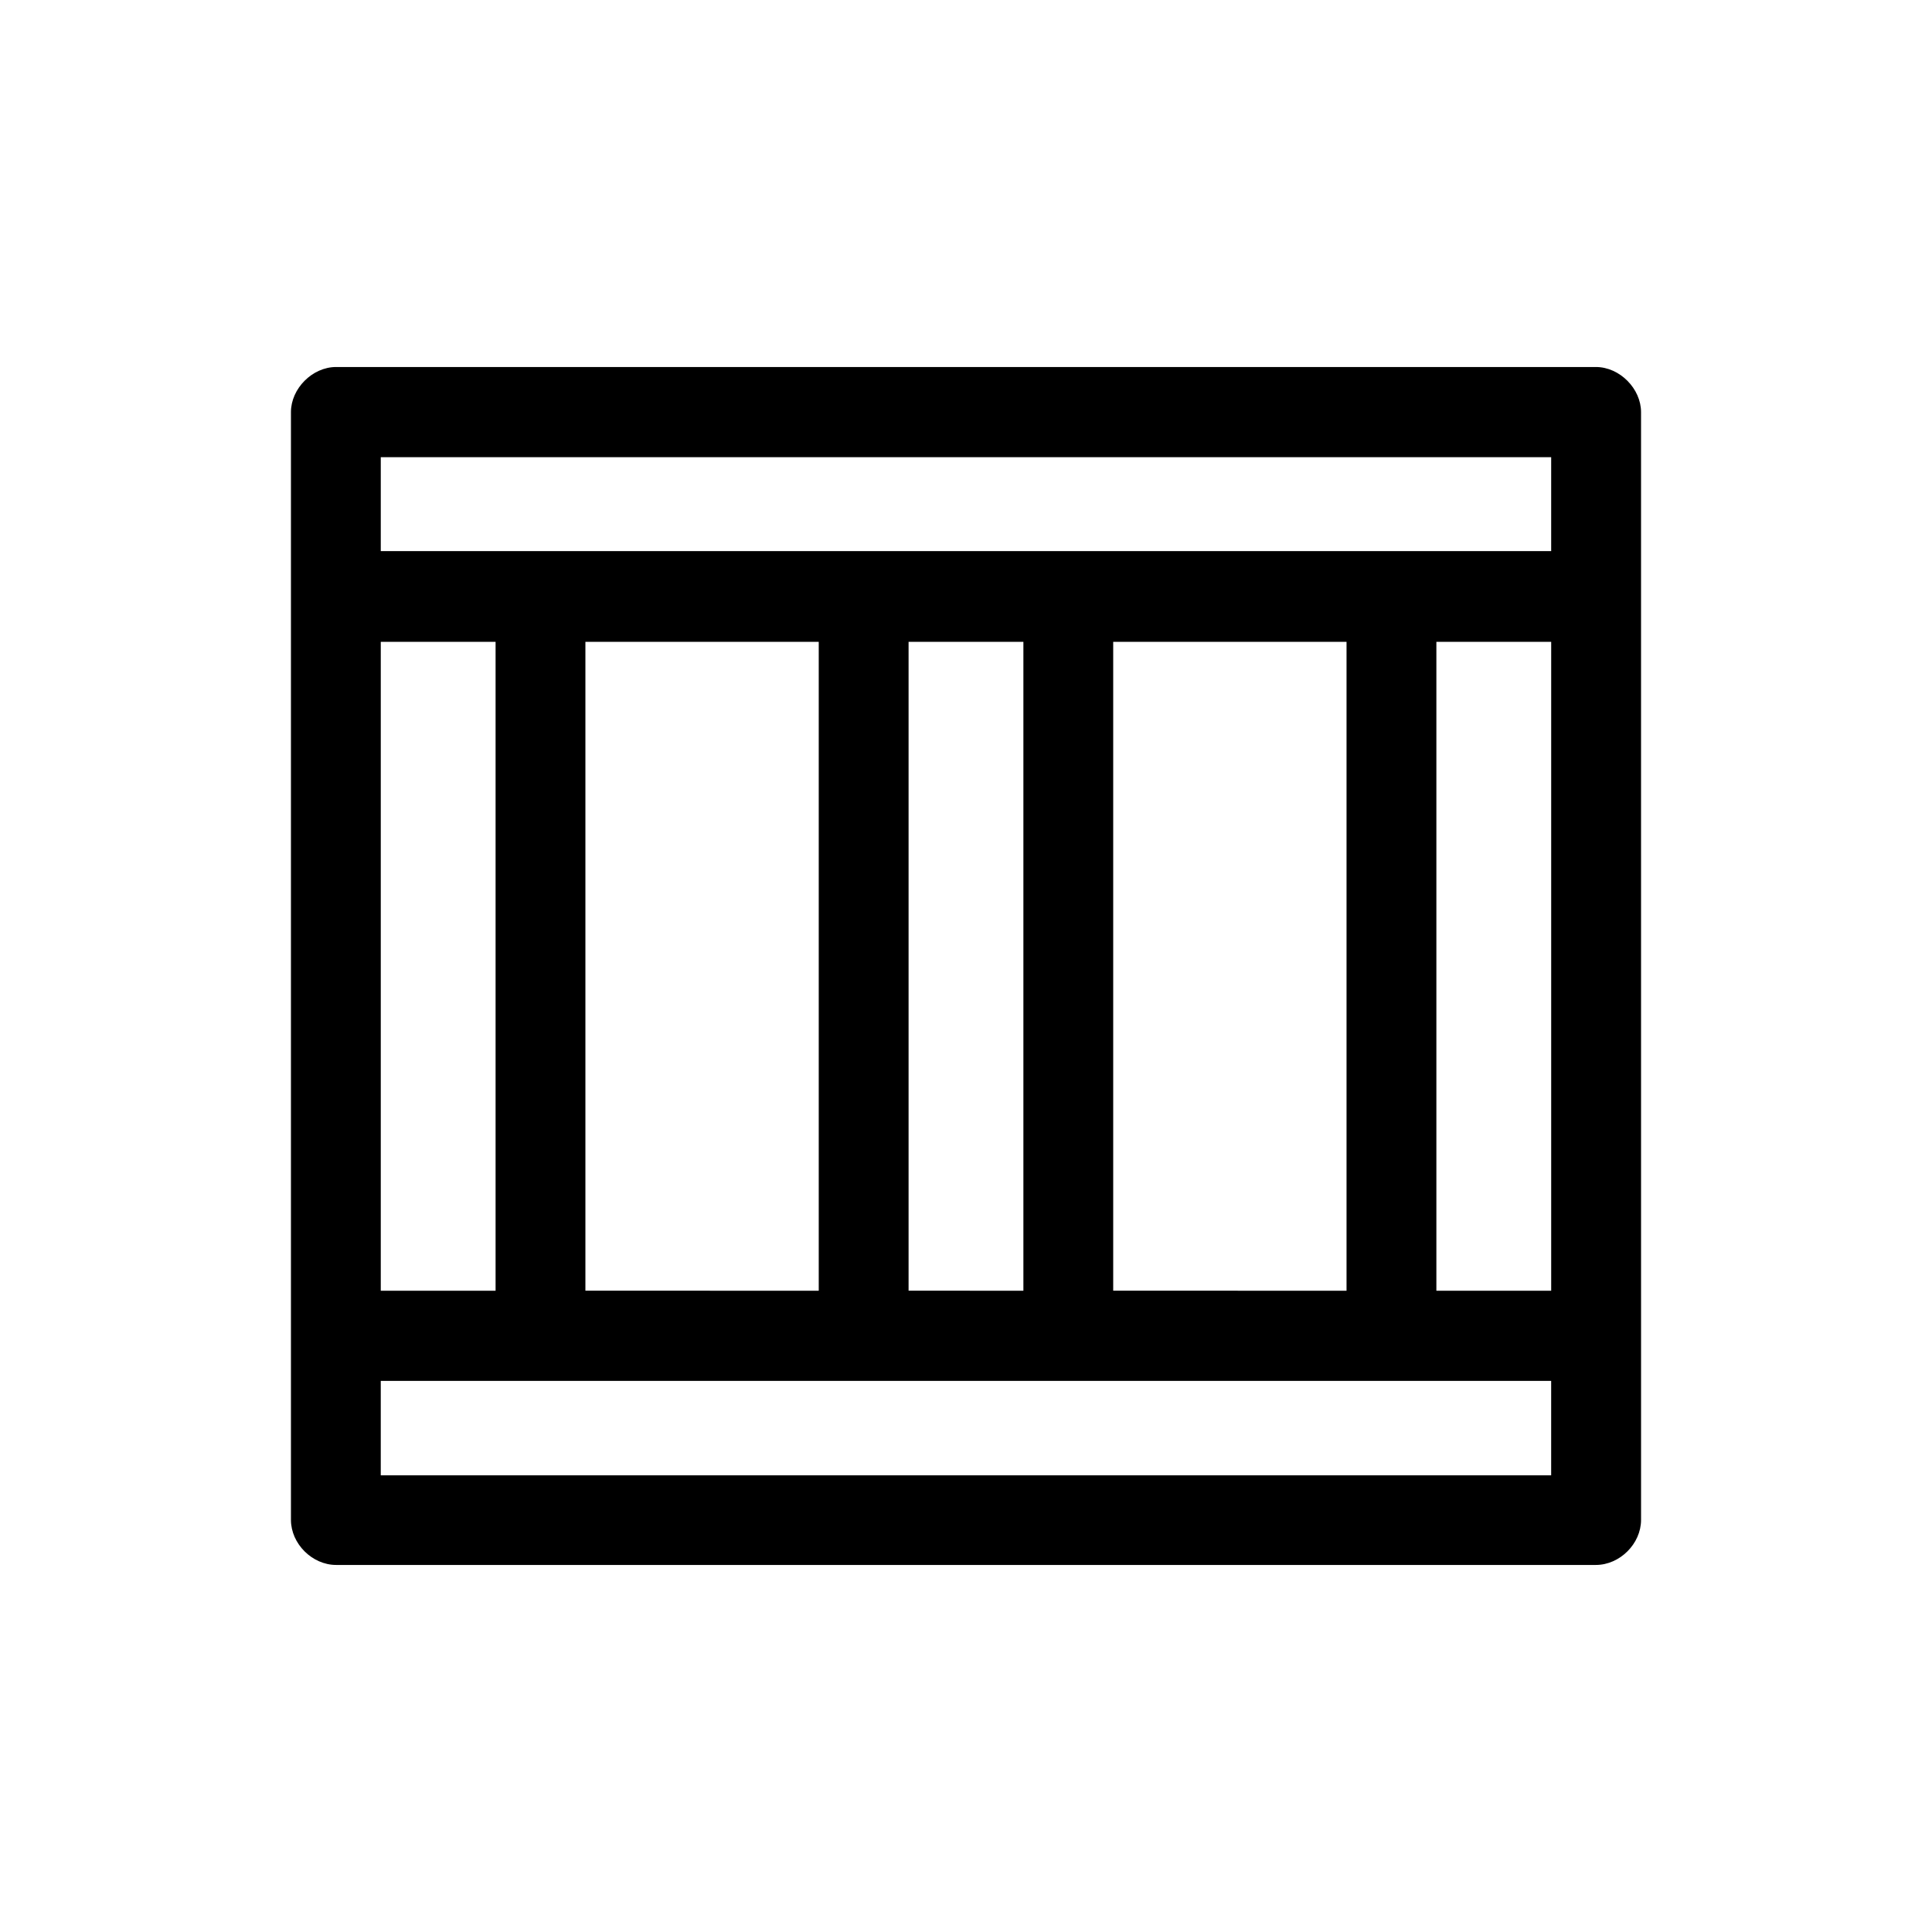
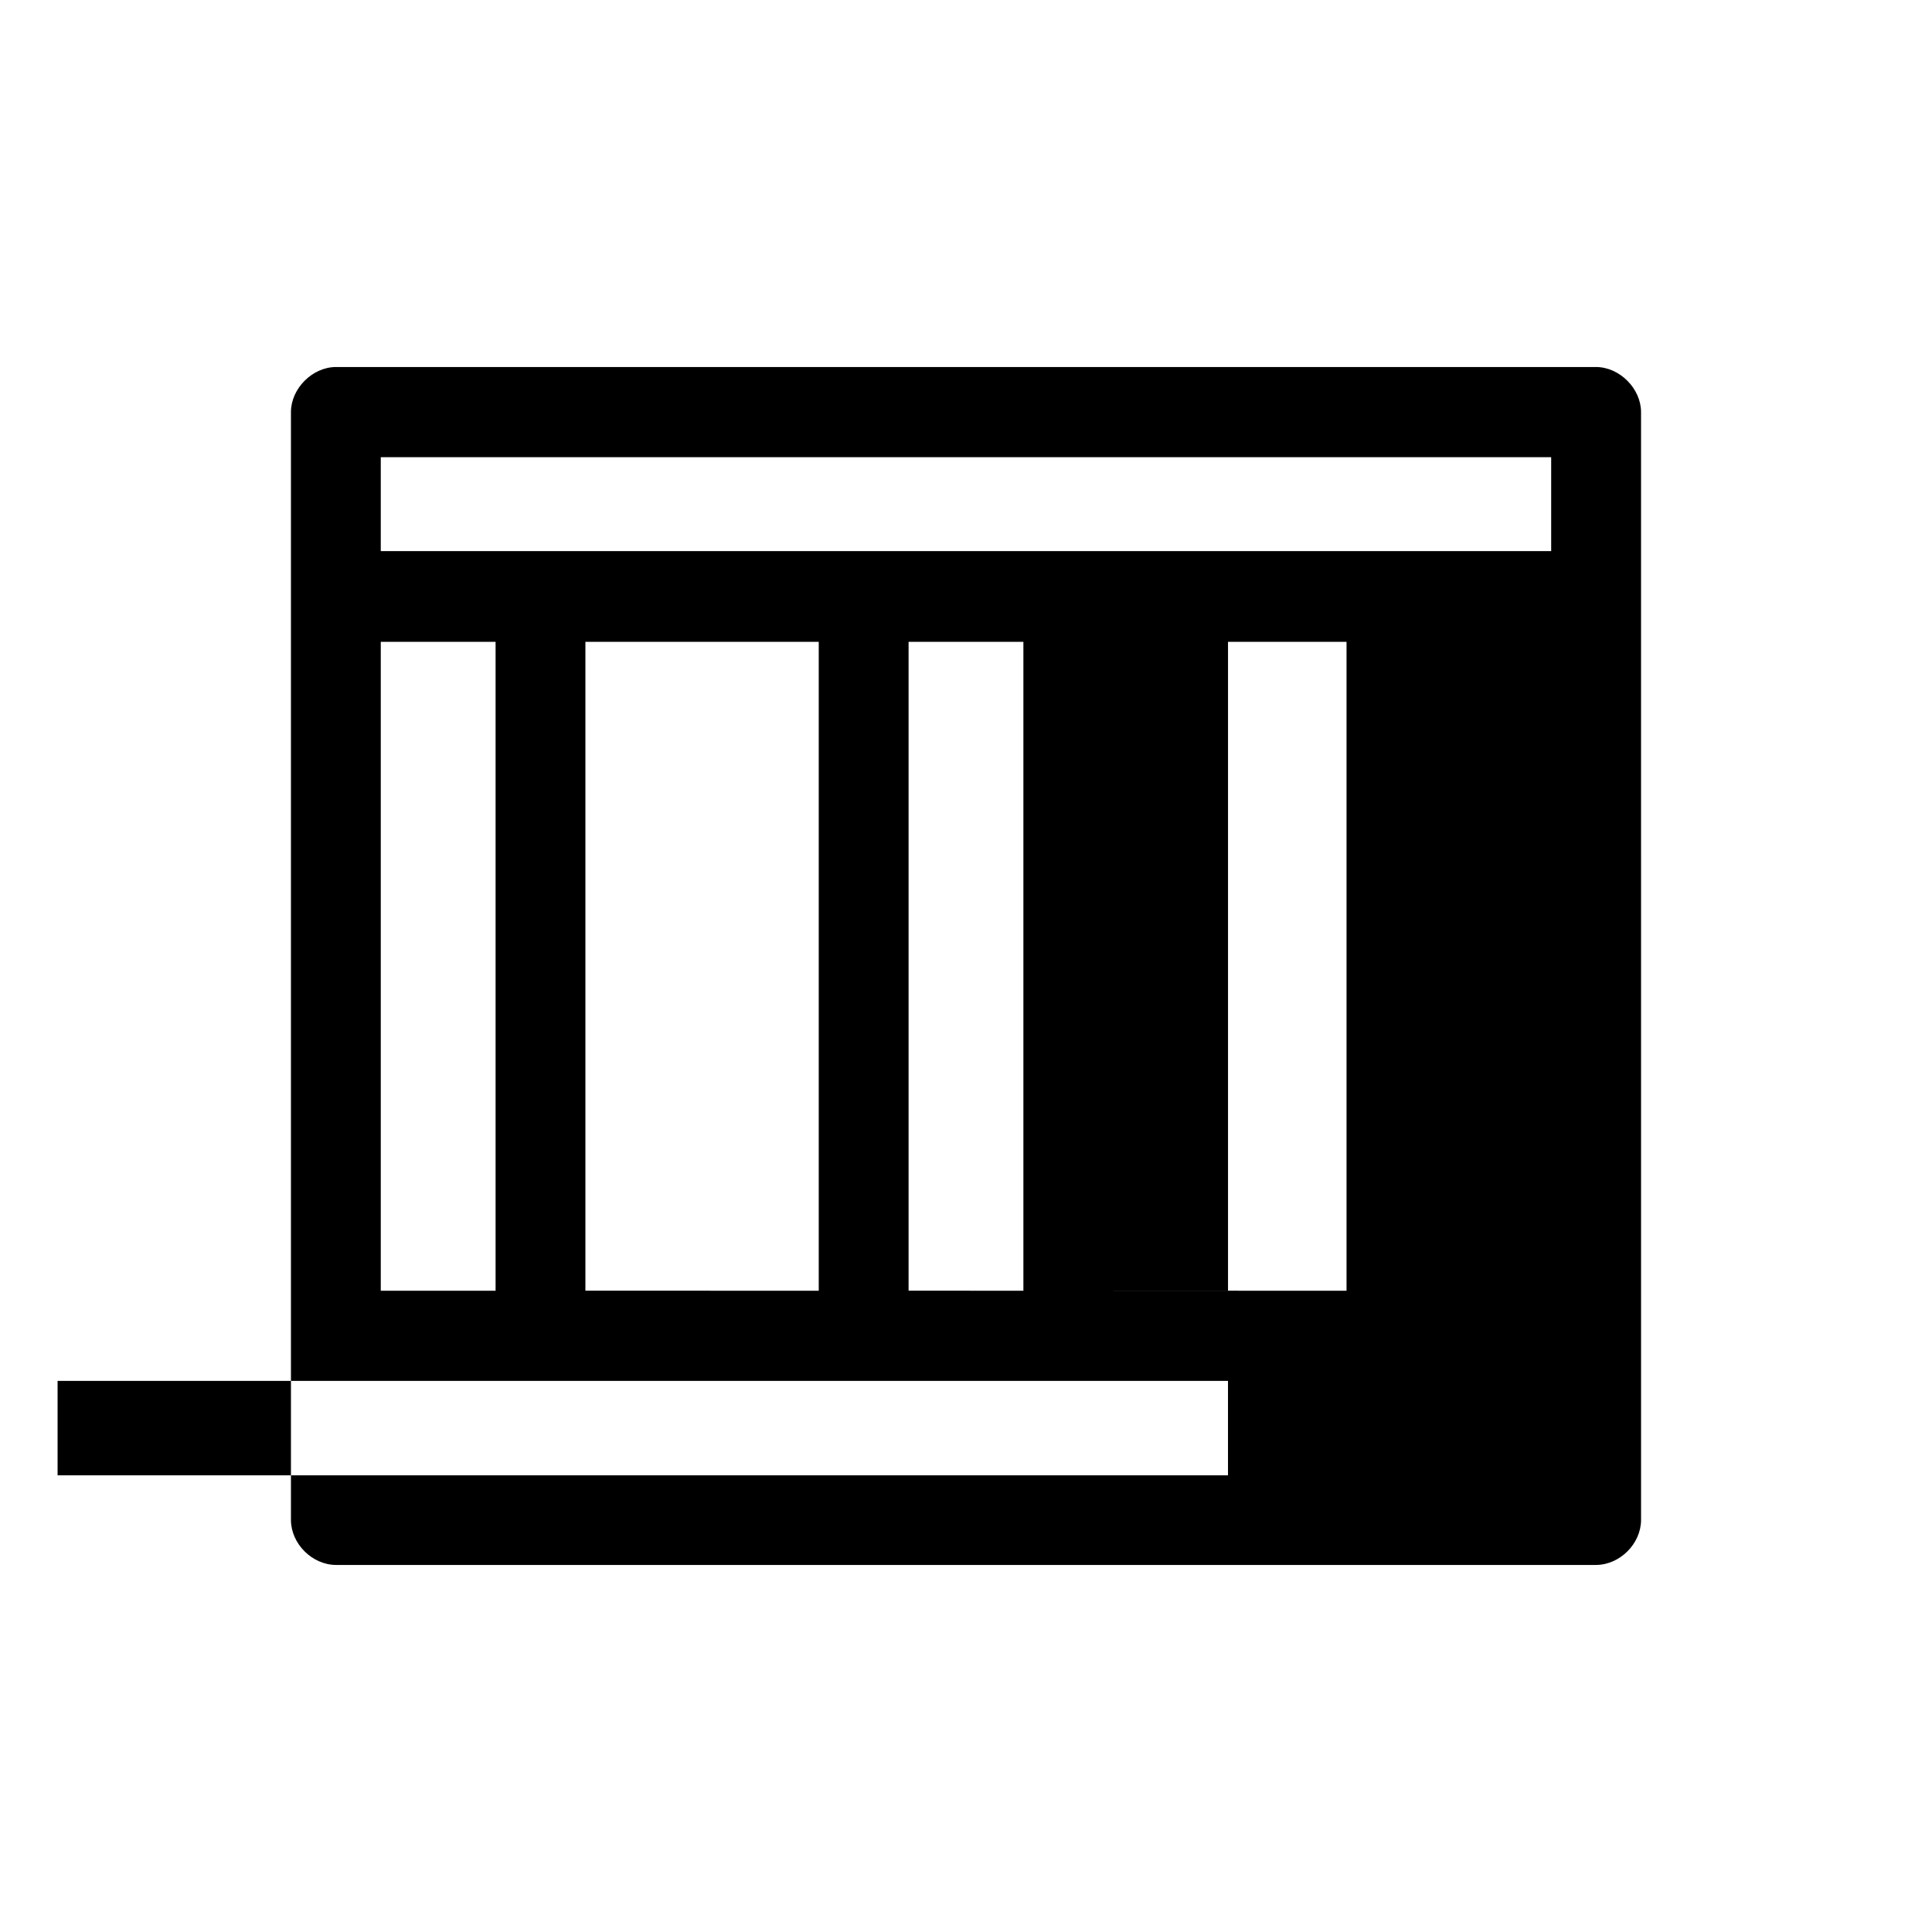
<svg xmlns="http://www.w3.org/2000/svg" fill="#000000" width="800px" height="800px" version="1.1" viewBox="144 144 512 512">
-   <path d="m233.08 241.26c-6.344 0-11.977 5.762-11.977 11.949v293.57c0 6.328 5.633 11.949 11.977 11.949h333.84c6.344 0 11.977-5.621 11.977-11.949l-0.004-293.57c0-6.188-5.633-11.949-11.977-11.949zm11.828 23.902h310.17v24.883h-310.17zm0 48.93h30.426v171.96h-30.426zm54.23 0h61.836v171.96l-61.836-0.004zm85.645 0h30.426v171.96l-30.426-0.004zm54.227 0h61.836v171.96l-61.836-0.004zm85.645 0h30.426v171.96h-30.426zm-279.75 195.86h310.17v25.027h-310.17z" />
+   <path d="m233.08 241.26c-6.344 0-11.977 5.762-11.977 11.949v293.57c0 6.328 5.633 11.949 11.977 11.949h333.84c6.344 0 11.977-5.621 11.977-11.949l-0.004-293.57c0-6.188-5.633-11.949-11.977-11.949zm11.828 23.902h310.17v24.883h-310.17zm0 48.93h30.426v171.96h-30.426zm54.23 0h61.836v171.96l-61.836-0.004zm85.645 0h30.426v171.96l-30.426-0.004zm54.227 0h61.836v171.96l-61.836-0.004zh30.426v171.96h-30.426zm-279.75 195.86h310.17v25.027h-310.17z" />
</svg>